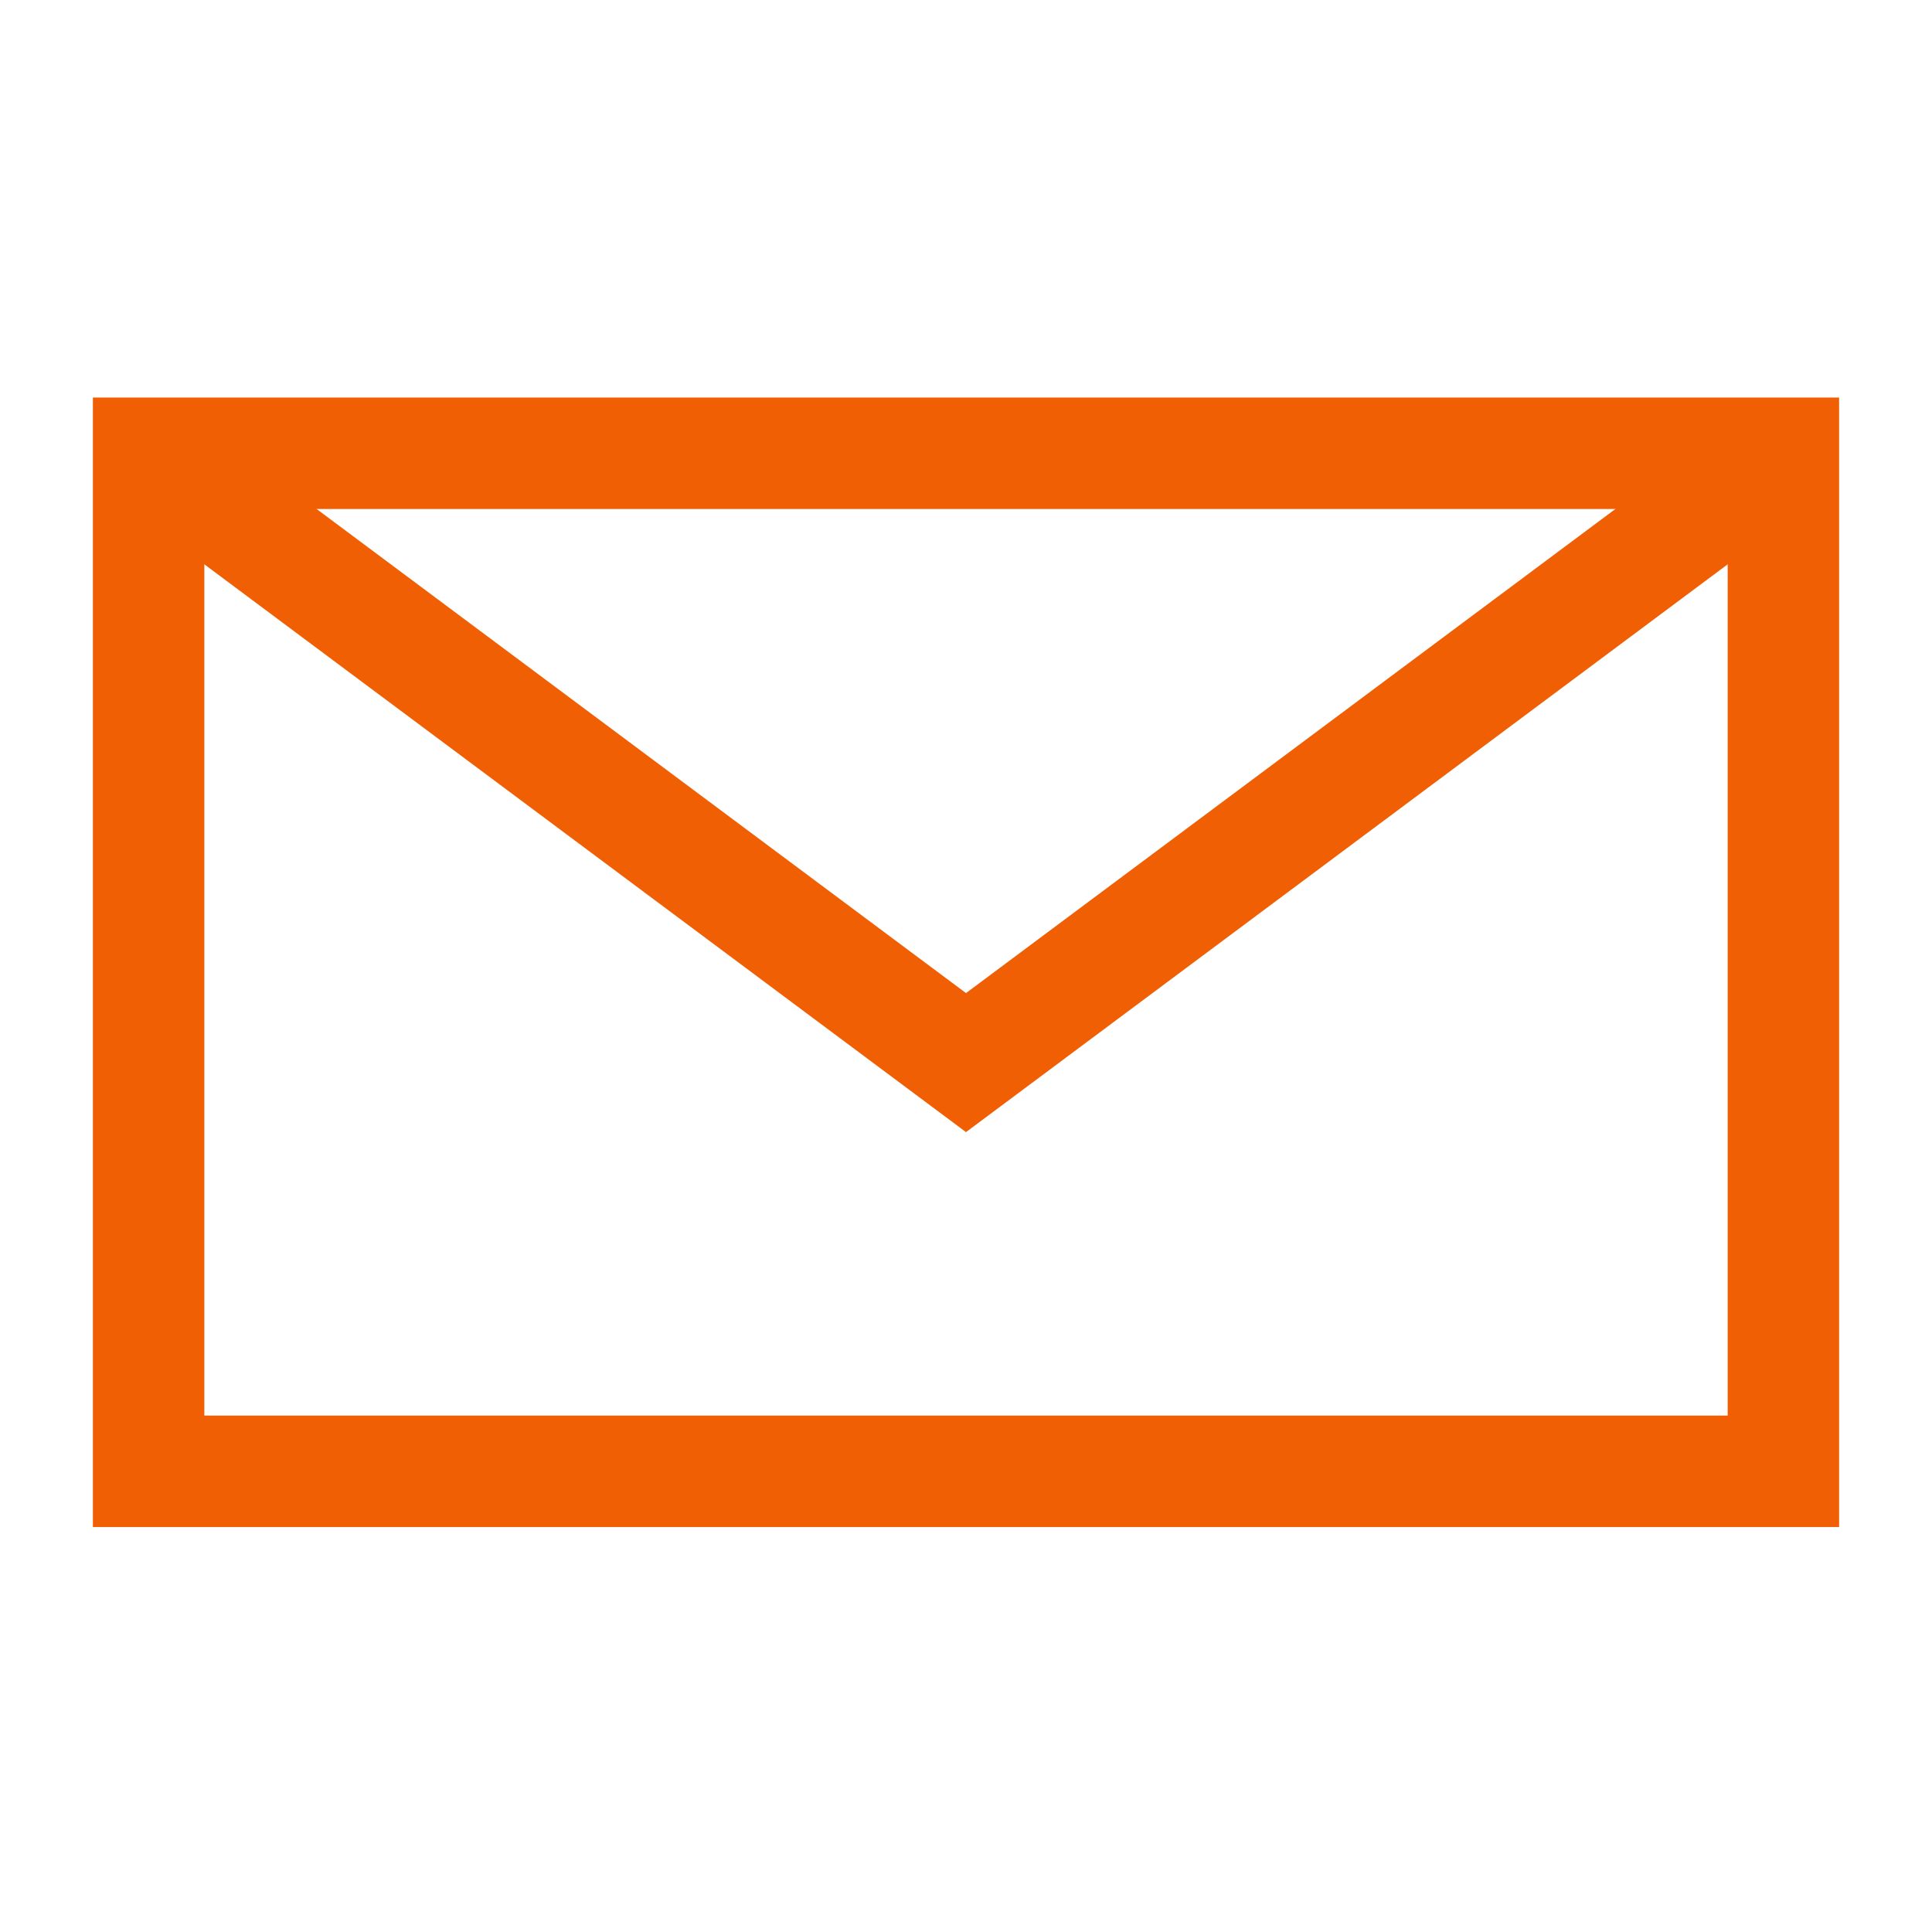
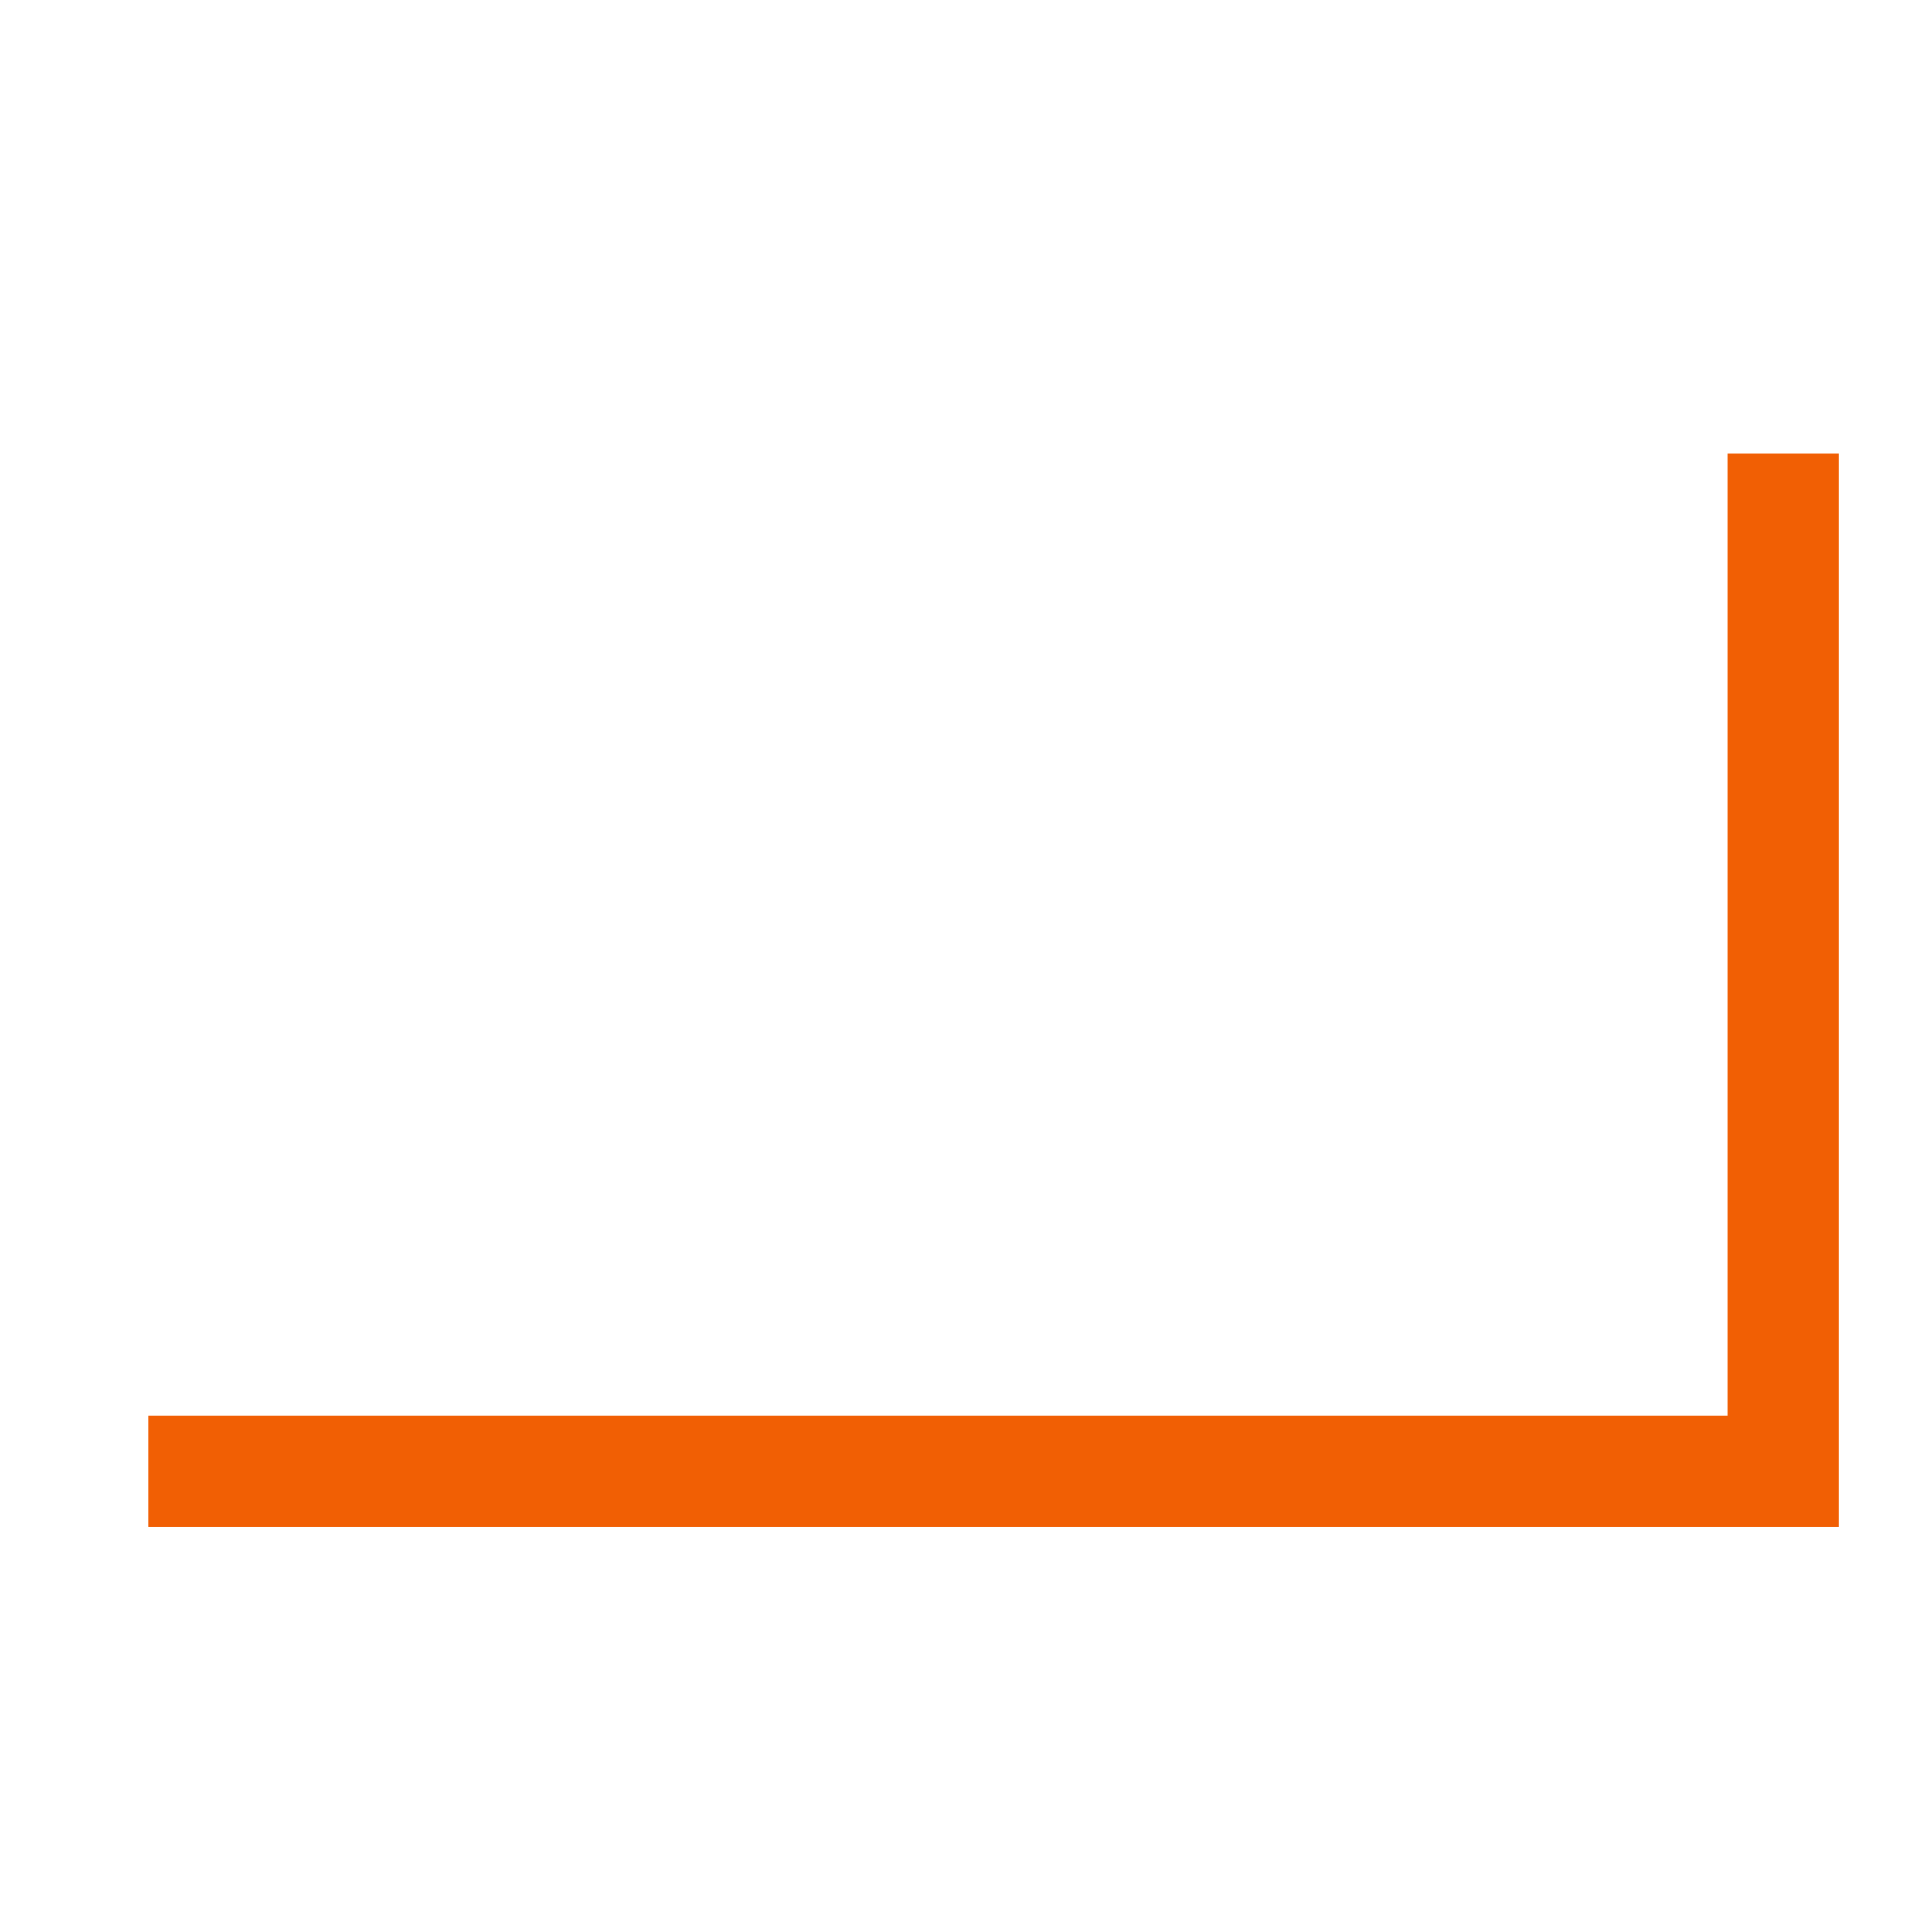
<svg xmlns="http://www.w3.org/2000/svg" version="1.1" id="Warstwa_1" x="0px" y="0px" viewBox="0 0 26 26" style="enable-background:new 0 0 26 26;" xml:space="preserve">
  <style type="text/css">
	.st0{fill:none;stroke:#F15F04;stroke-width:1.5;stroke-miterlimit:10;}
</style>
-   <path class="st0" d="M2,6.1l11,8.2l11-8.2" />
-   <path class="st0" d="M24,6.1v13.7H2V6.1H24z" />
+   <path class="st0" d="M24,6.1v13.7H2H24z" />
</svg>